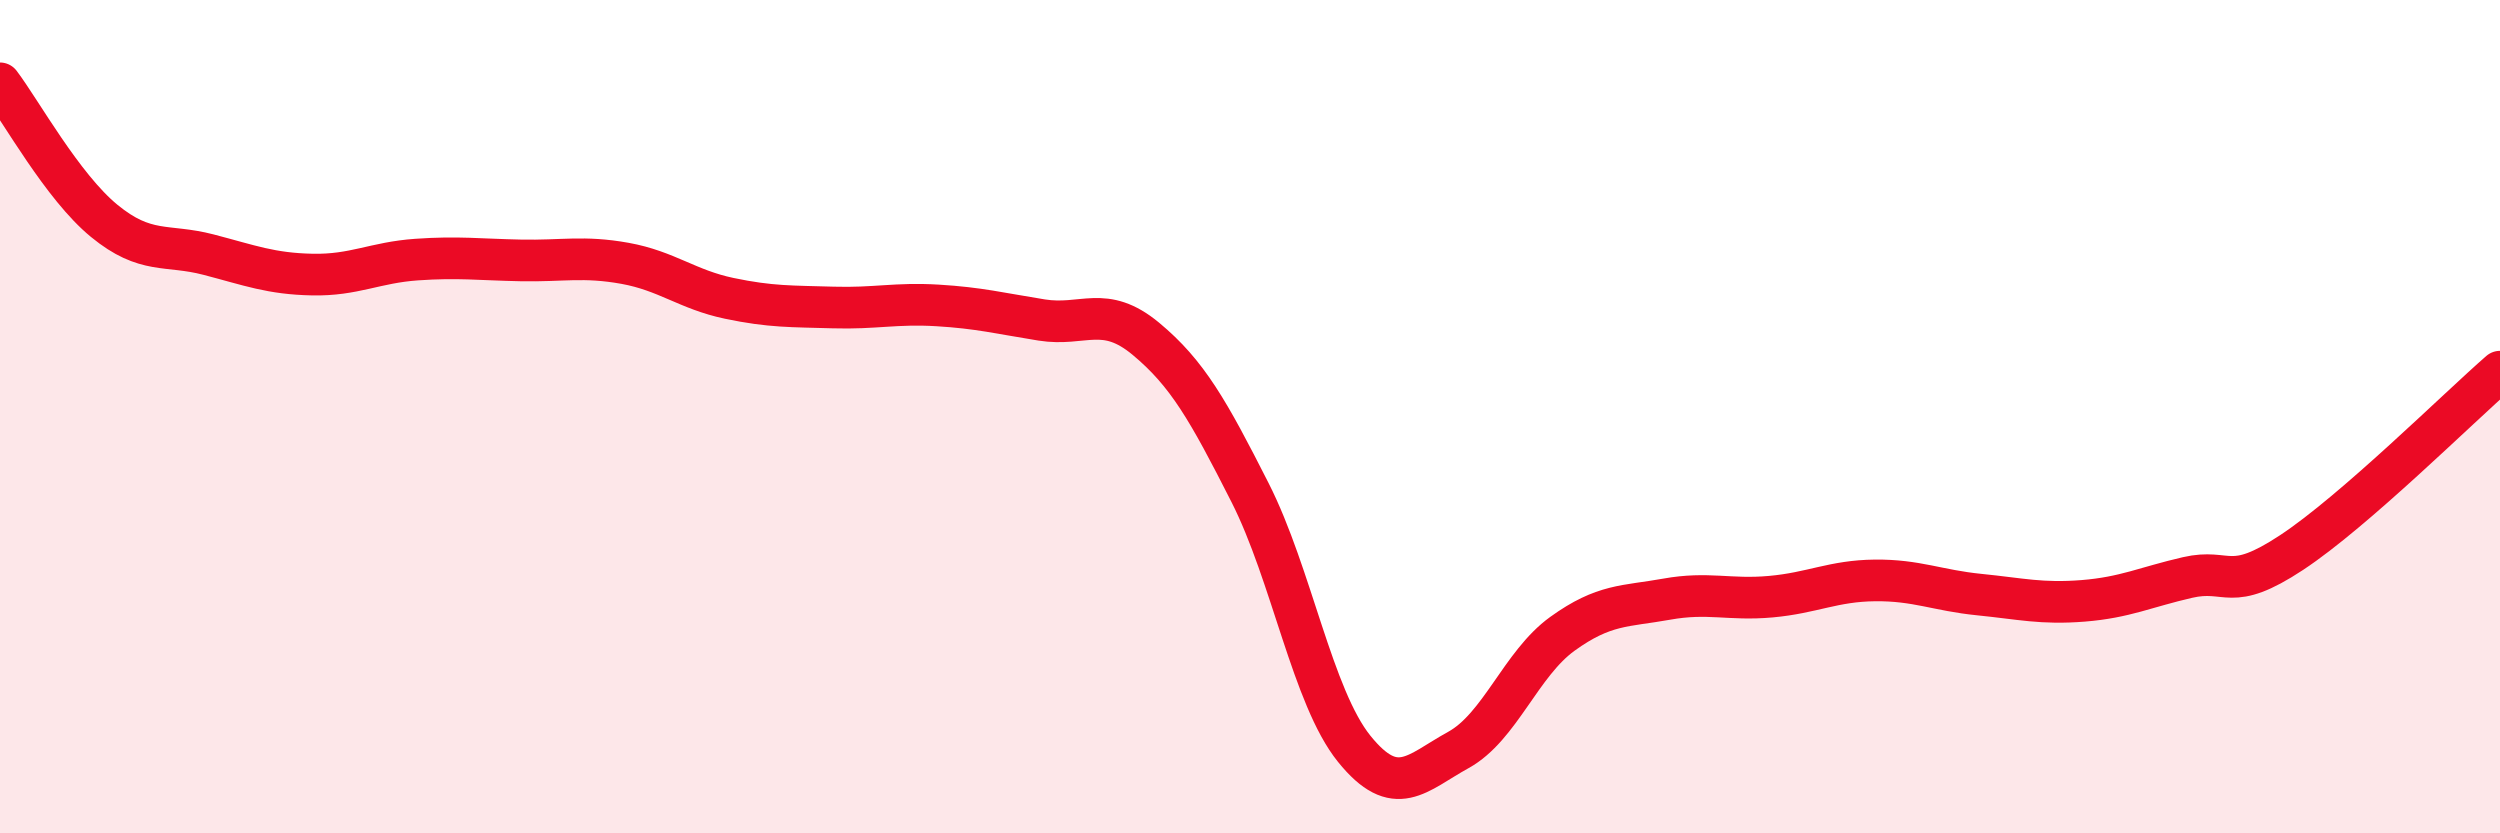
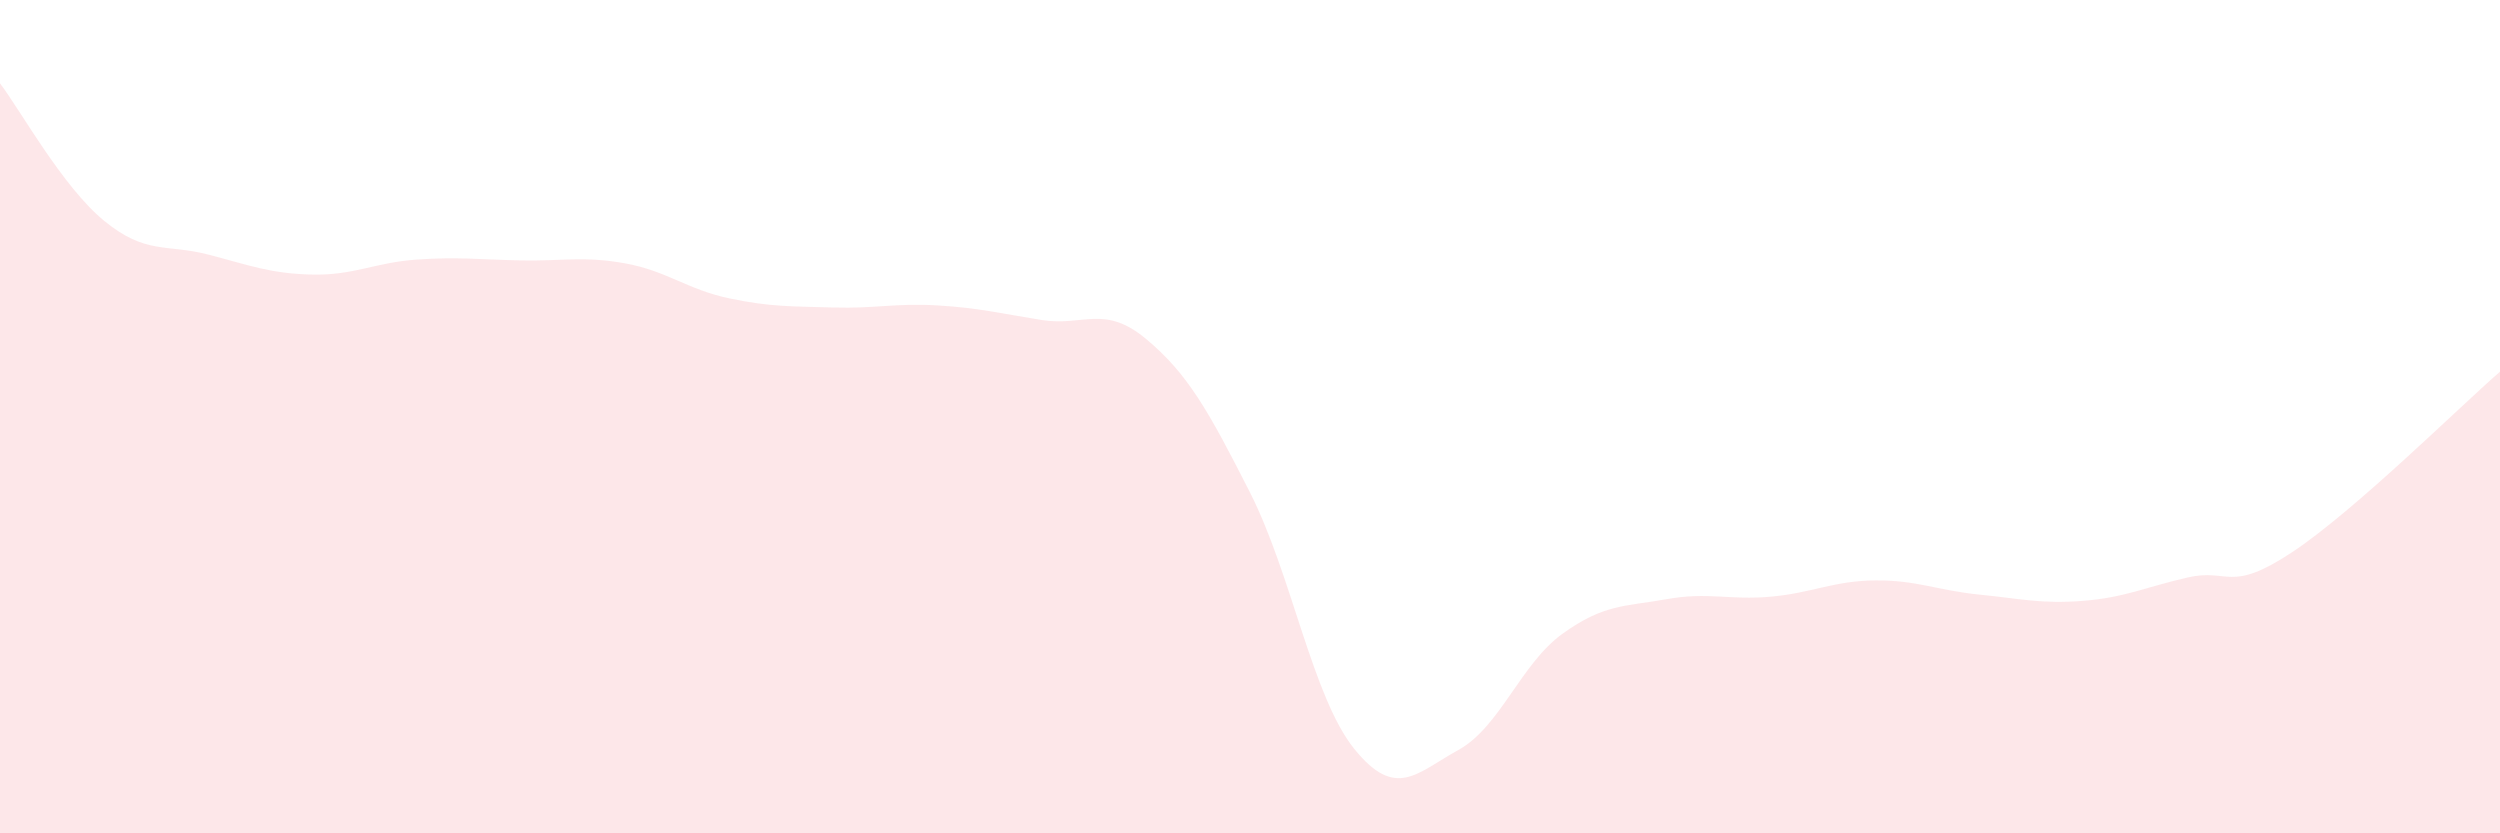
<svg xmlns="http://www.w3.org/2000/svg" width="60" height="20" viewBox="0 0 60 20">
  <path d="M 0,2 C 0.5,2.66 1.5,4.48 2.5,5.3 C 3.5,6.12 4,5.85 5,6.11 C 6,6.37 6.5,6.57 7.5,6.59 C 8.5,6.61 9,6.3 10,6.23 C 11,6.16 11.5,6.23 12.5,6.25 C 13.5,6.27 14,6.14 15,6.32 C 16,6.5 16.5,6.95 17.5,7.16 C 18.5,7.37 19,7.35 20,7.38 C 21,7.41 21.5,7.27 22.5,7.33 C 23.5,7.39 24,7.52 25,7.68 C 26,7.84 26.5,7.3 27.5,8.13 C 28.5,8.96 29,9.85 30,11.82 C 31,13.79 31.5,16.73 32.5,17.97 C 33.5,19.21 34,18.55 35,18 C 36,17.45 36.5,15.93 37.5,15.21 C 38.5,14.49 39,14.56 40,14.38 C 41,14.2 41.5,14.41 42.5,14.32 C 43.5,14.23 44,13.94 45,13.93 C 46,13.92 46.5,14.17 47.5,14.27 C 48.5,14.37 49,14.5 50,14.42 C 51,14.34 51.5,14.09 52.5,13.86 C 53.5,13.63 53.5,14.25 55,13.26 C 56.5,12.27 59,9.79 60,8.92L60 20L0 20Z" fill="#EB0A25" opacity="0.1" stroke-linecap="round" stroke-linejoin="round" />
-   <path d="M 0,2 C 0.5,2.66 1.5,4.48 2.5,5.3 C 3.5,6.12 4,5.85 5,6.11 C 6,6.37 6.5,6.57 7.5,6.59 C 8.5,6.61 9,6.3 10,6.23 C 11,6.16 11.5,6.23 12.5,6.25 C 13.5,6.27 14,6.14 15,6.32 C 16,6.5 16.5,6.95 17.5,7.16 C 18.5,7.37 19,7.35 20,7.38 C 21,7.41 21.5,7.27 22.5,7.33 C 23.5,7.39 24,7.52 25,7.68 C 26,7.84 26.5,7.3 27.5,8.13 C 28.5,8.96 29,9.85 30,11.82 C 31,13.79 31.5,16.73 32.5,17.97 C 33.5,19.21 34,18.55 35,18 C 36,17.45 36.5,15.93 37.5,15.21 C 38.5,14.49 39,14.56 40,14.38 C 41,14.2 41.5,14.41 42.5,14.32 C 43.5,14.23 44,13.94 45,13.93 C 46,13.92 46.5,14.17 47.5,14.27 C 48.5,14.37 49,14.5 50,14.42 C 51,14.34 51.5,14.09 52.5,13.86 C 53.5,13.63 53.5,14.25 55,13.26 C 56.5,12.27 59,9.79 60,8.92" stroke="#EB0A25" stroke-width="1" fill="none" stroke-linecap="round" stroke-linejoin="round" />
</svg>